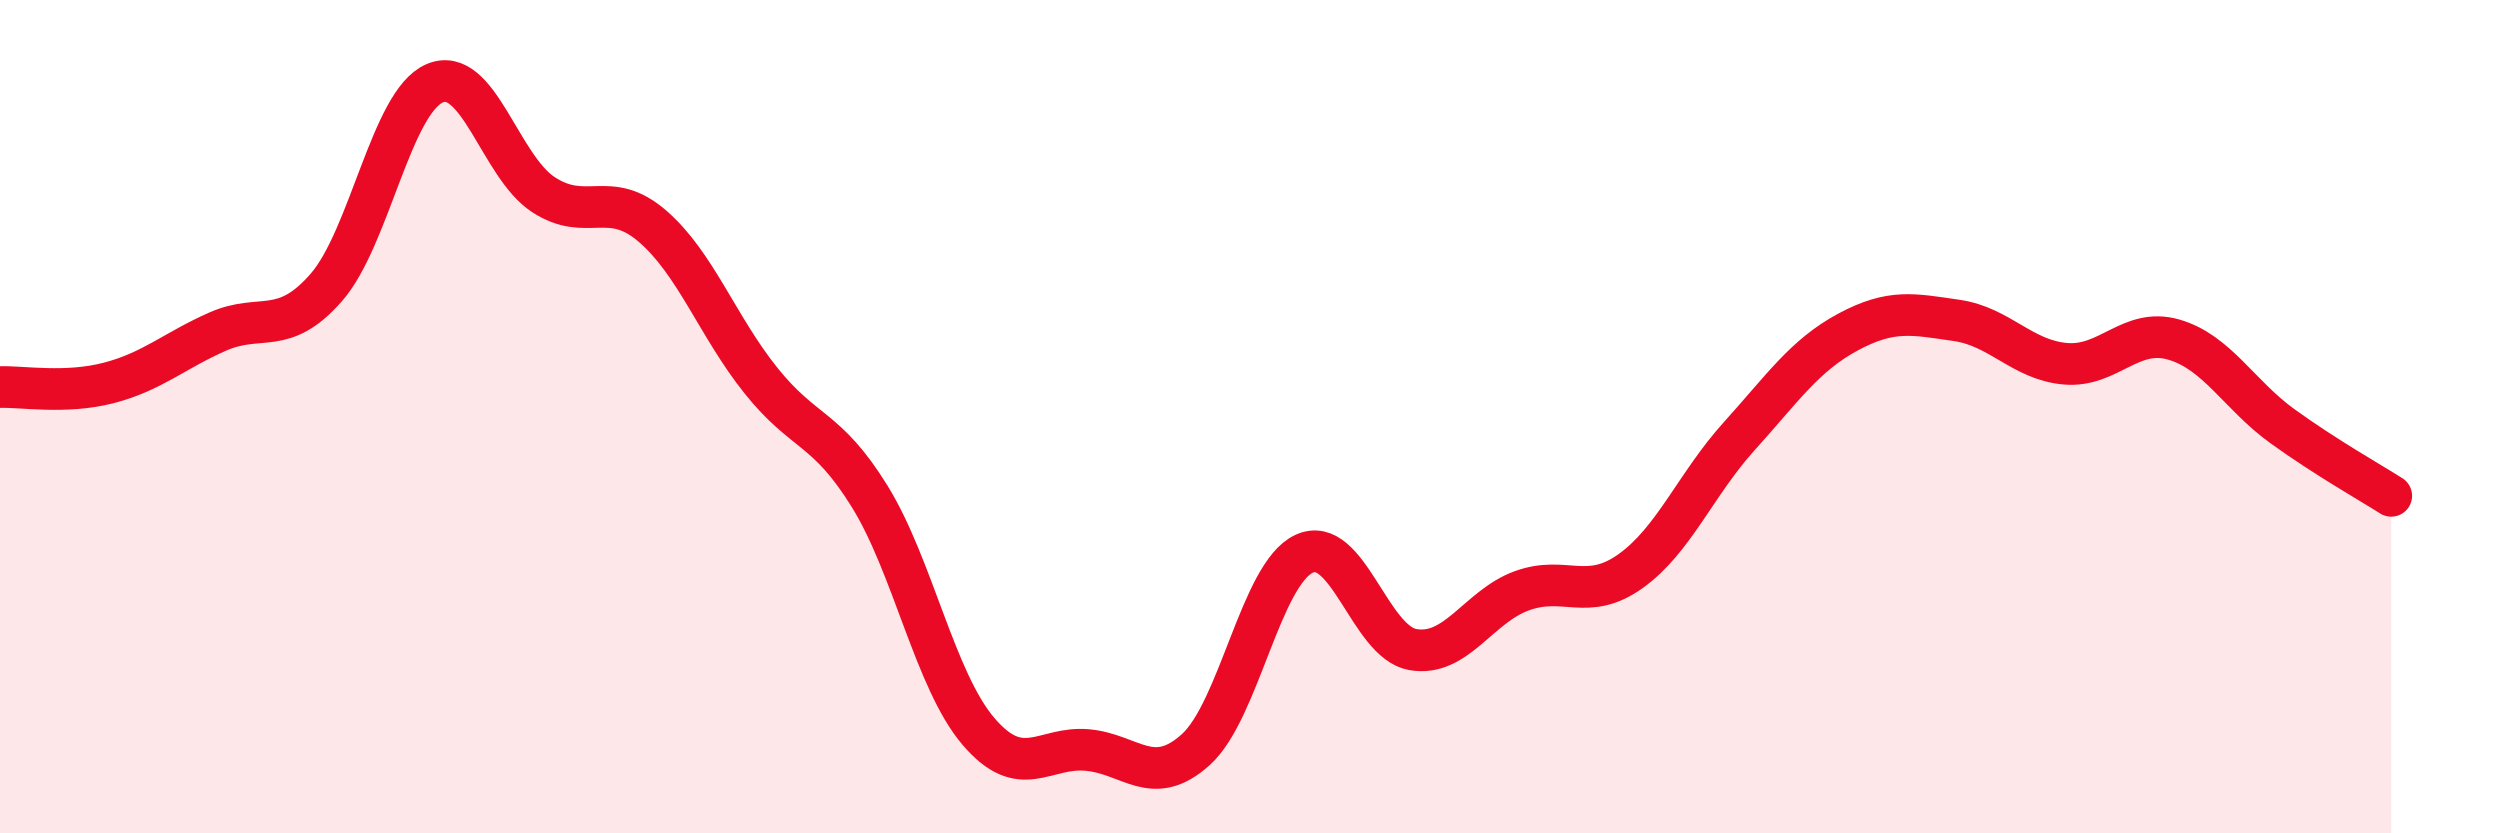
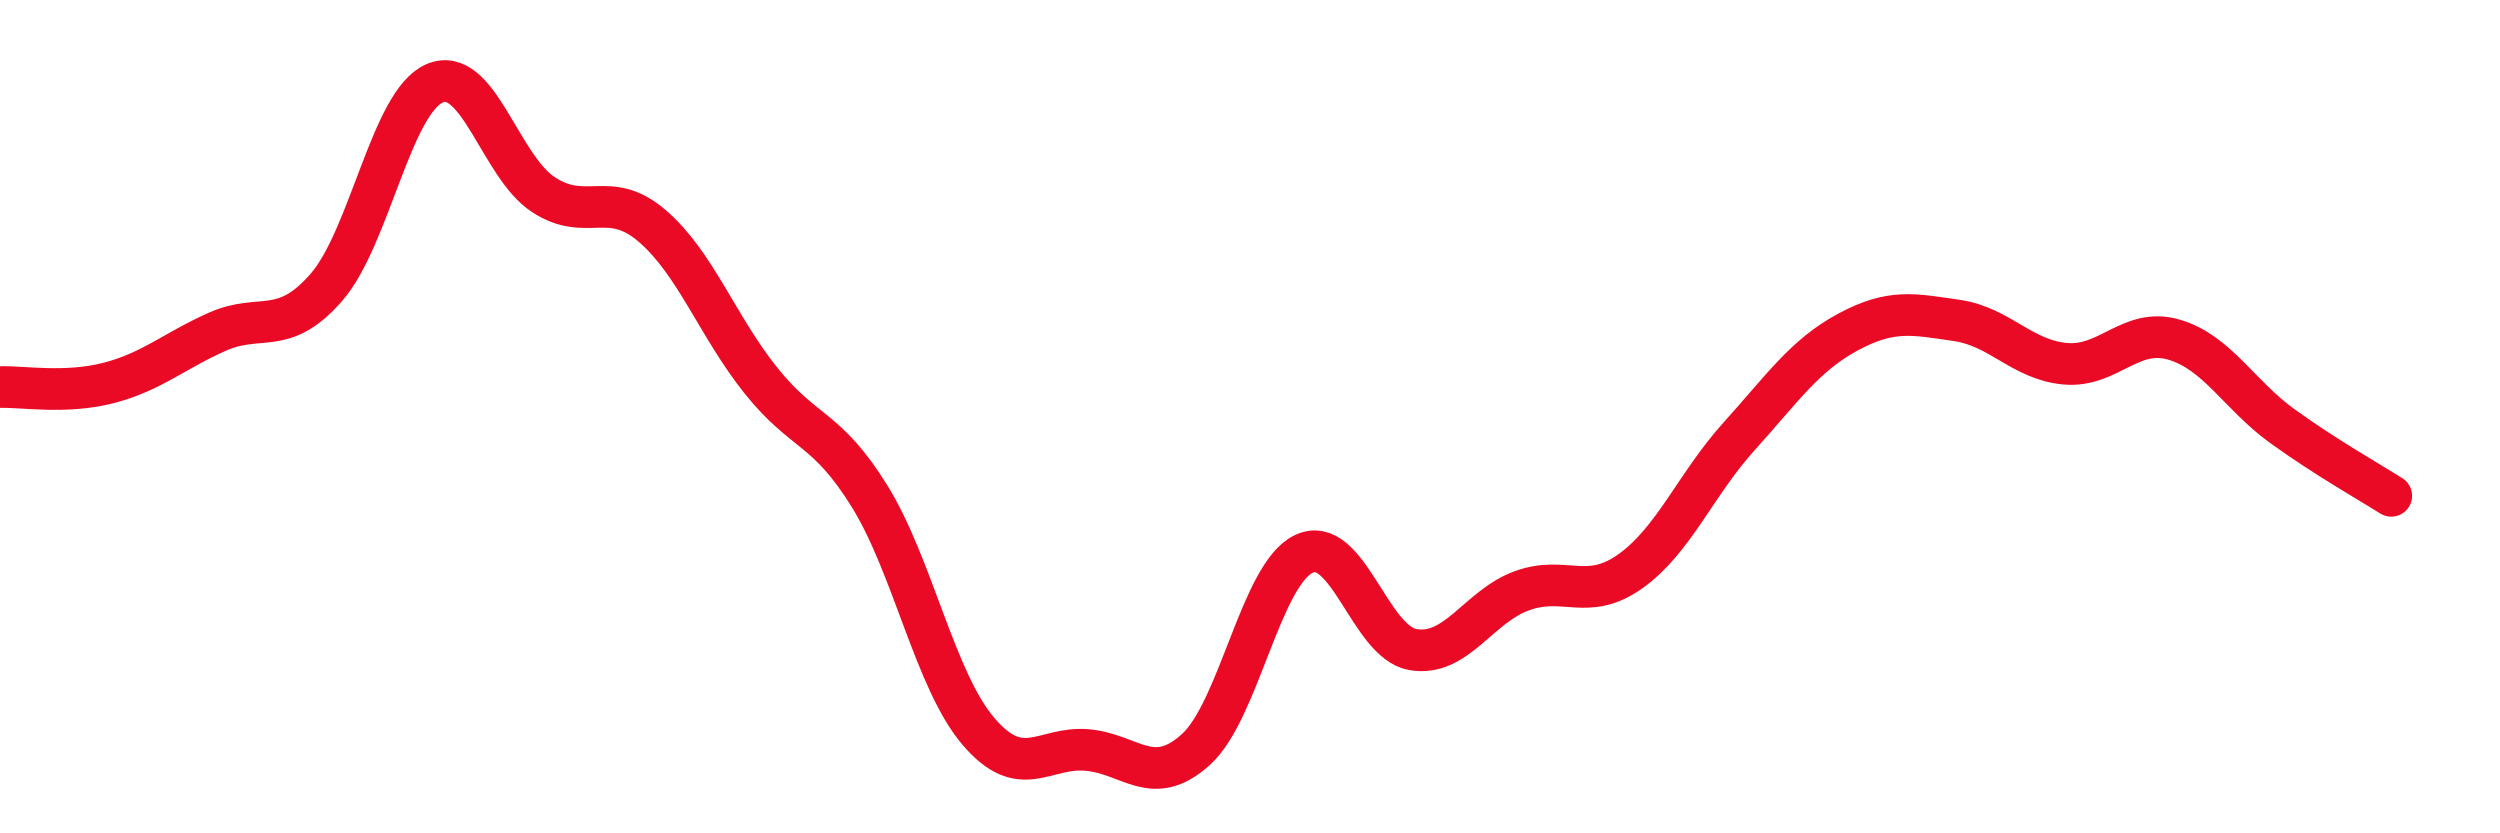
<svg xmlns="http://www.w3.org/2000/svg" width="60" height="20" viewBox="0 0 60 20">
-   <path d="M 0,9.29 C 0.52,9.27 1.57,9.46 2.61,9.19 C 3.65,8.92 4.18,8.42 5.22,7.96 C 6.26,7.5 6.79,8.09 7.83,6.9 C 8.87,5.71 9.39,2.45 10.43,2 C 11.47,1.55 12,3.99 13.04,4.67 C 14.08,5.35 14.61,4.53 15.65,5.42 C 16.69,6.31 17.22,7.83 18.26,9.13 C 19.3,10.43 19.83,10.23 20.87,11.91 C 21.91,13.59 22.44,16.33 23.48,17.55 C 24.52,18.77 25.05,17.91 26.09,18 C 27.13,18.09 27.66,18.93 28.7,17.99 C 29.74,17.05 30.26,13.77 31.3,13.29 C 32.34,12.81 32.87,15.41 33.91,15.59 C 34.95,15.77 35.48,14.56 36.52,14.18 C 37.56,13.8 38.09,14.45 39.13,13.71 C 40.17,12.97 40.7,11.62 41.74,10.47 C 42.78,9.32 43.31,8.53 44.35,7.97 C 45.39,7.41 45.92,7.54 46.96,7.69 C 48,7.84 48.53,8.64 49.57,8.73 C 50.61,8.82 51.13,7.85 52.17,8.15 C 53.21,8.45 53.74,9.48 54.78,10.23 C 55.82,10.98 56.87,11.57 57.39,11.9L57.39 20L0 20Z" fill="#EB0A25" opacity="0.1" stroke-linecap="round" stroke-linejoin="round" />
  <path d="M 0,9.29 C 0.52,9.27 1.57,9.46 2.61,9.19 C 3.65,8.92 4.18,8.42 5.22,7.96 C 6.26,7.5 6.79,8.09 7.83,6.9 C 8.87,5.71 9.39,2.45 10.43,2 C 11.47,1.55 12,3.99 13.04,4.67 C 14.08,5.35 14.61,4.53 15.65,5.42 C 16.69,6.31 17.22,7.83 18.26,9.13 C 19.3,10.43 19.83,10.23 20.87,11.91 C 21.91,13.59 22.44,16.33 23.48,17.55 C 24.52,18.77 25.05,17.91 26.09,18 C 27.13,18.09 27.66,18.93 28.7,17.99 C 29.74,17.05 30.26,13.77 31.3,13.29 C 32.34,12.81 32.87,15.41 33.91,15.59 C 34.95,15.77 35.48,14.56 36.52,14.18 C 37.56,13.8 38.09,14.45 39.13,13.71 C 40.17,12.97 40.7,11.62 41.74,10.47 C 42.78,9.32 43.31,8.53 44.35,7.97 C 45.39,7.41 45.92,7.54 46.96,7.69 C 48,7.84 48.53,8.64 49.57,8.73 C 50.61,8.82 51.13,7.85 52.17,8.15 C 53.21,8.45 53.74,9.48 54.78,10.23 C 55.82,10.98 56.87,11.57 57.39,11.9" stroke="#EB0A25" stroke-width="1" fill="none" stroke-linecap="round" stroke-linejoin="round" />
</svg>